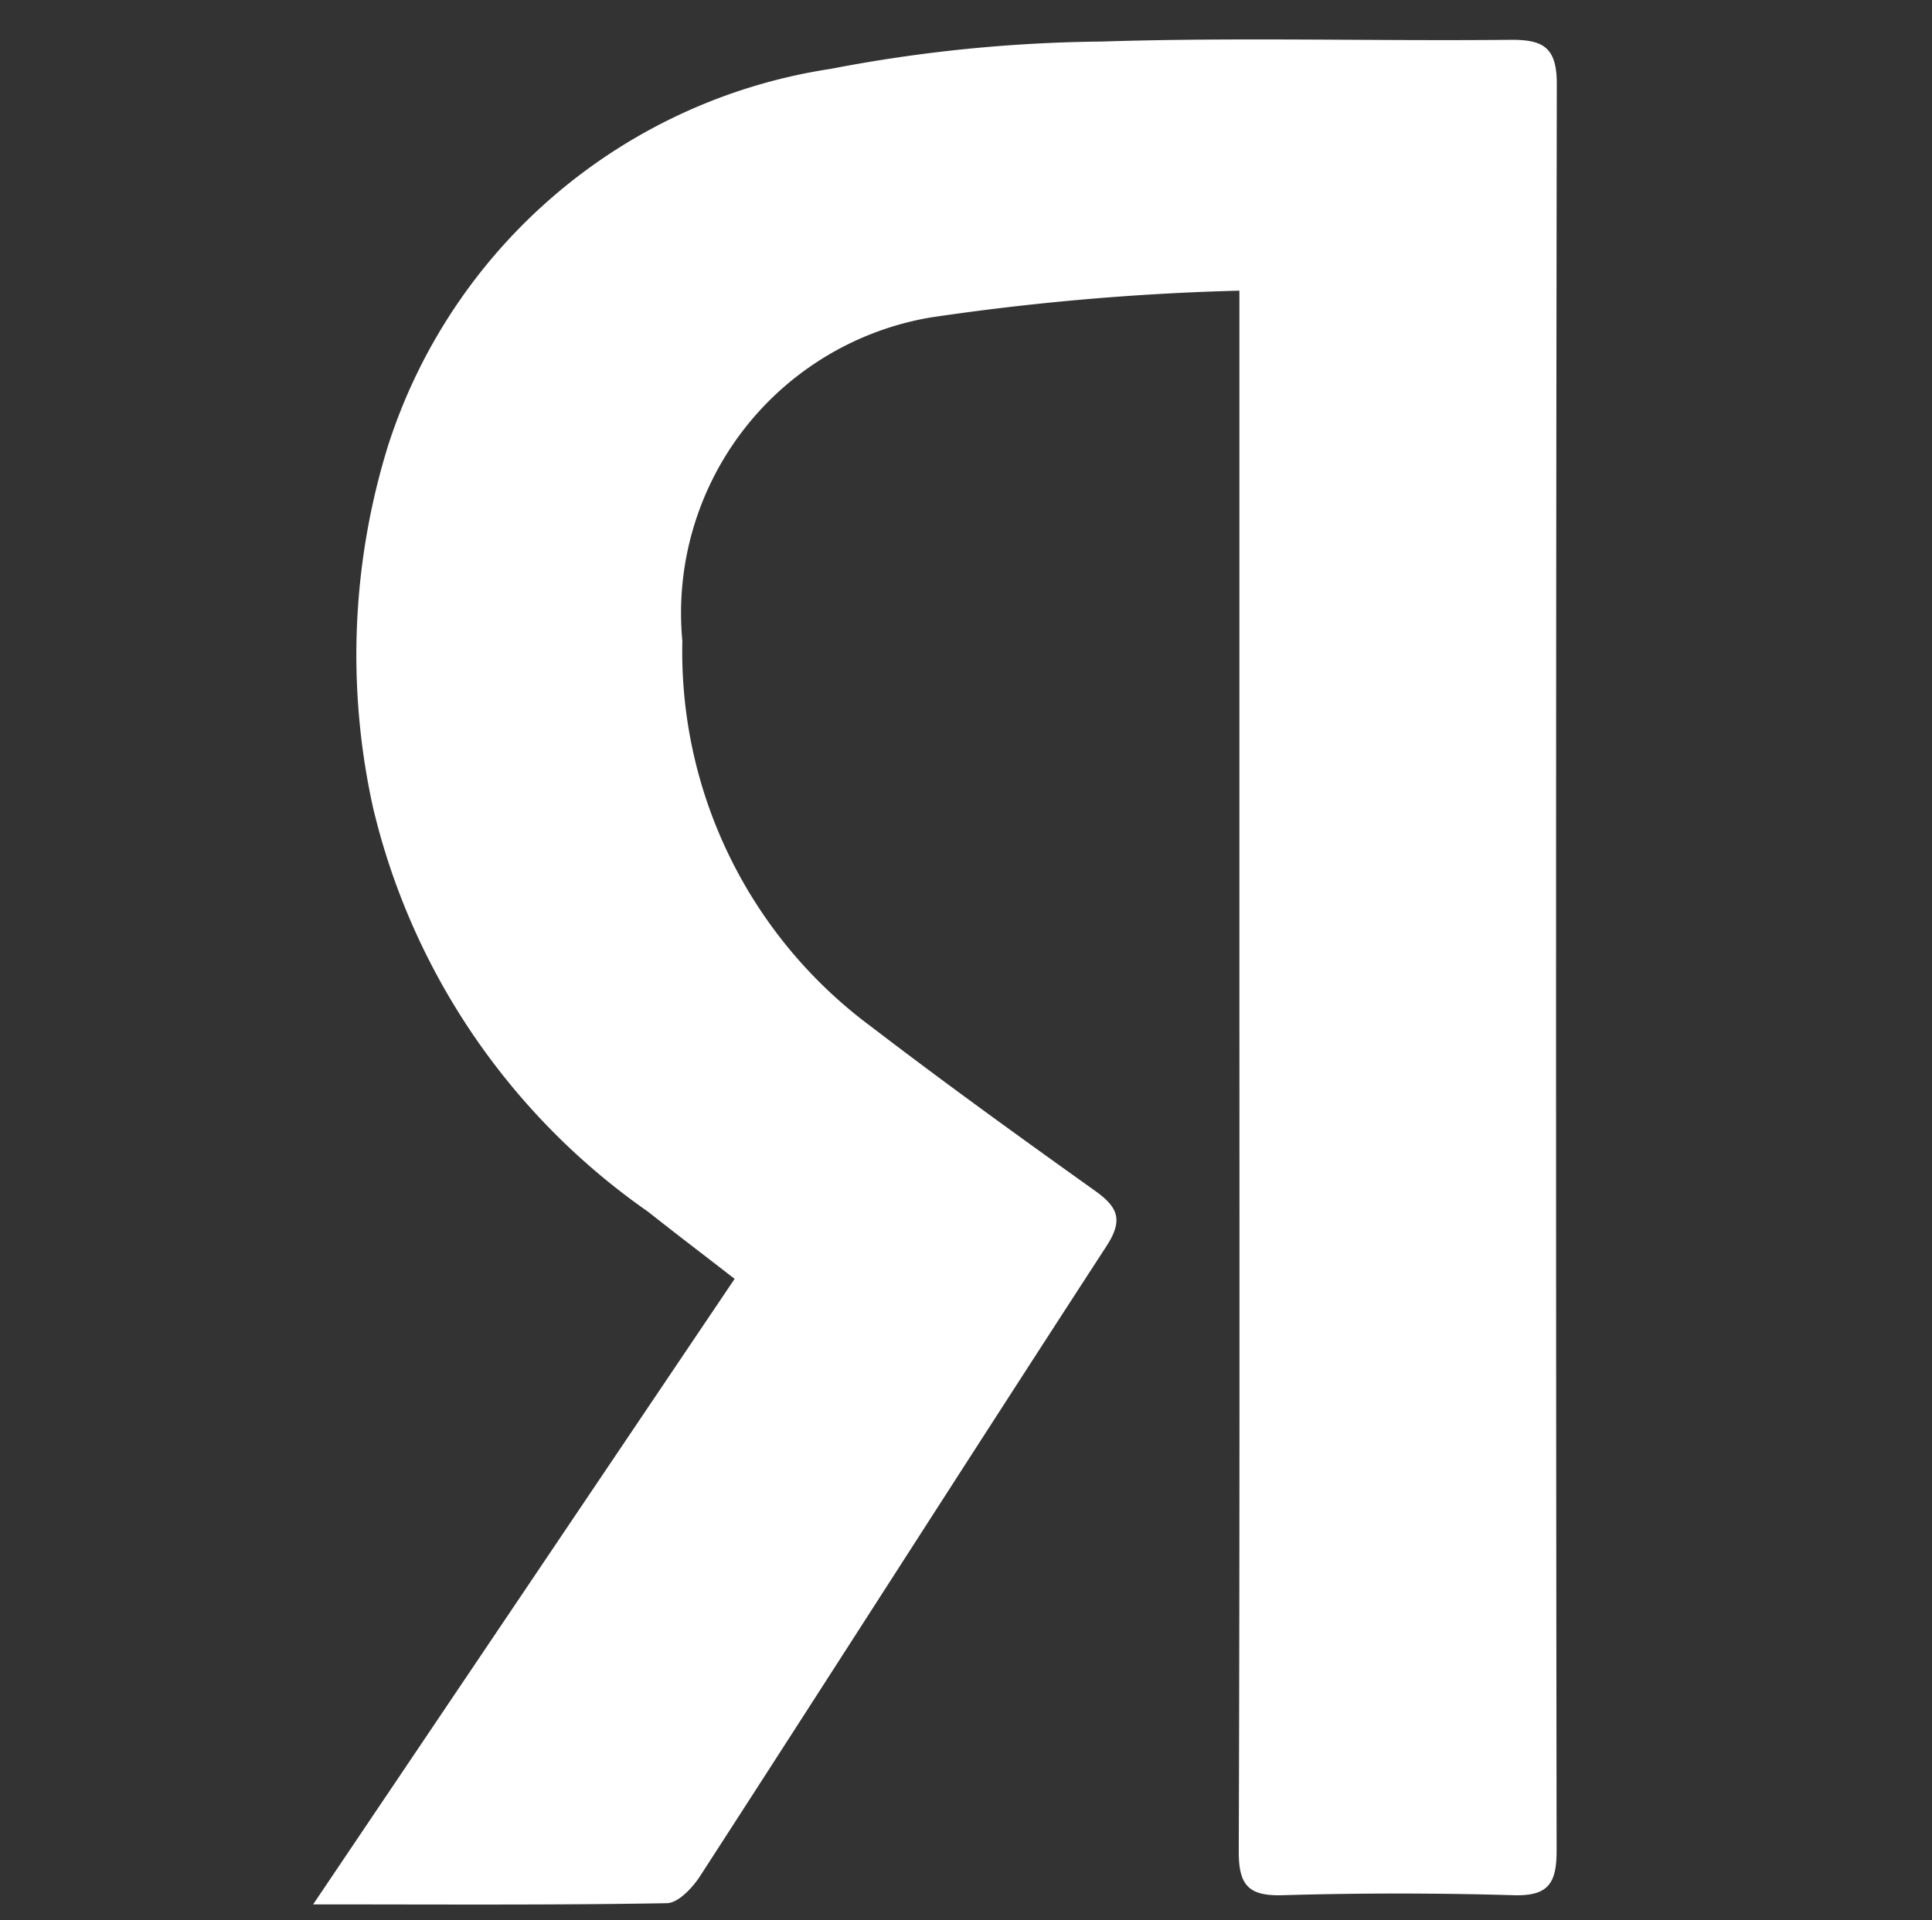
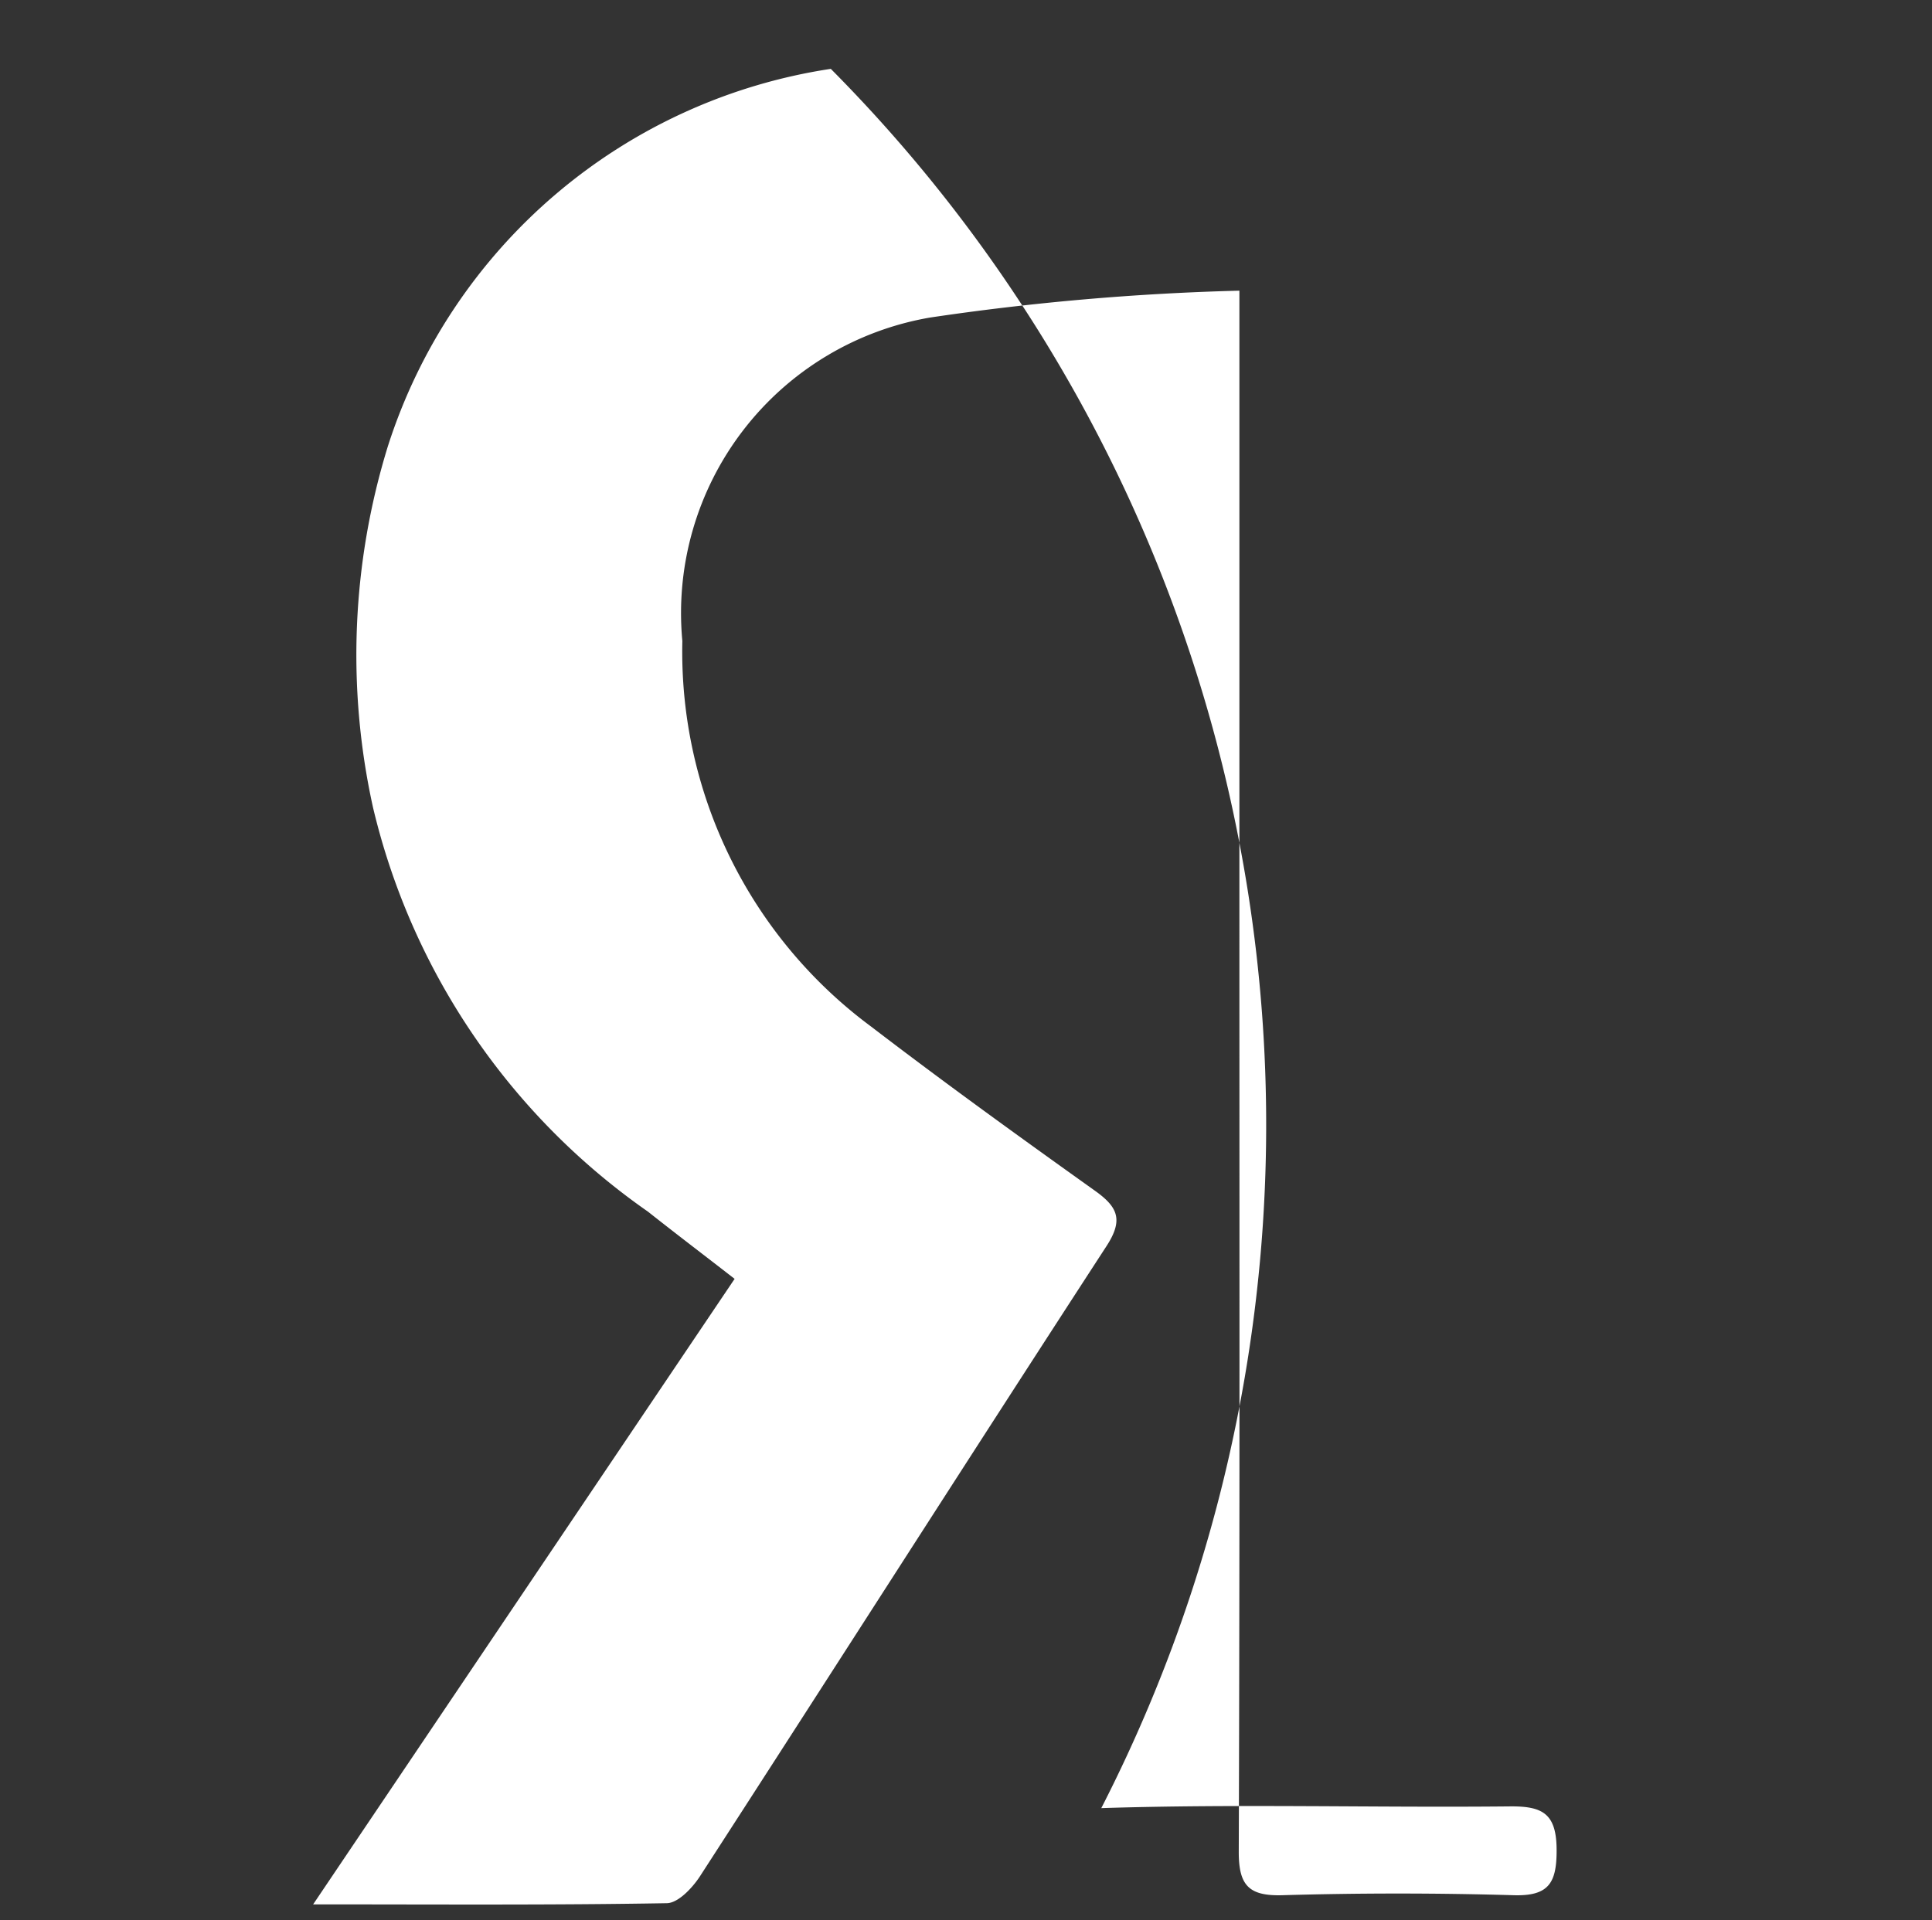
<svg xmlns="http://www.w3.org/2000/svg" id="Слой_1" data-name="Слой 1" viewBox="0 0 21.292 21.164">
  <rect x="0" y="0" width="21.292" height="21.164" fill="#333333" stroke="none" />
  <defs>
    <style>.cls-1{fill:#fff;}</style>
  </defs>
  <title>Яндекс бел</title>
-   <path class="cls-1" d="M13.659,3.204v.575q0,3.012 0,6.024c0,3.535.005,7.071-.007,10.606-.001.372.108.493.482.482q1.272-.037,2.545 0c.385.012.476-.131.476-.491q-.013-9.736.002-19.473c.001-.413-.156-.492-.521-.488-1.499.015-2.999-.029-4.497.019A16.518,16.518,0,0,0,9.156.759a6.08,6.08,0,0,0-4.881,4.159,7.795,7.795,0,0,0-.165,3.979,7.552,7.552,0,0,0,3.031,4.459c.307.243.619.48.955.741L3.451,20.992c1.387,0,2.643.009,3.898-.013.125-.002.281-.168.364-.295,1.497-2.314,2.98-4.638,4.482-6.949.189-.291.123-.431-.13-.611-.828-.591-1.654-1.187-2.462-1.806A5.142,5.142,0,0,1,7.52,7.066a3.305,3.305,0,0,1,2.732-3.566A28.03,28.03,0,0,1,13.659,3.204Z" />
+   <path class="cls-1" d="M13.659,3.204v.575q0,3.012 0,6.024c0,3.535.005,7.071-.007,10.606-.001.372.108.493.482.482q1.272-.037,2.545 0c.385.012.476-.131.476-.491c.001-.413-.156-.492-.521-.488-1.499.015-2.999-.029-4.497.019A16.518,16.518,0,0,0,9.156.759a6.08,6.08,0,0,0-4.881,4.159,7.795,7.795,0,0,0-.165,3.979,7.552,7.552,0,0,0,3.031,4.459c.307.243.619.48.955.741L3.451,20.992c1.387,0,2.643.009,3.898-.013.125-.002.281-.168.364-.295,1.497-2.314,2.98-4.638,4.482-6.949.189-.291.123-.431-.13-.611-.828-.591-1.654-1.187-2.462-1.806A5.142,5.142,0,0,1,7.52,7.066a3.305,3.305,0,0,1,2.732-3.566A28.03,28.03,0,0,1,13.659,3.204Z" />
</svg>